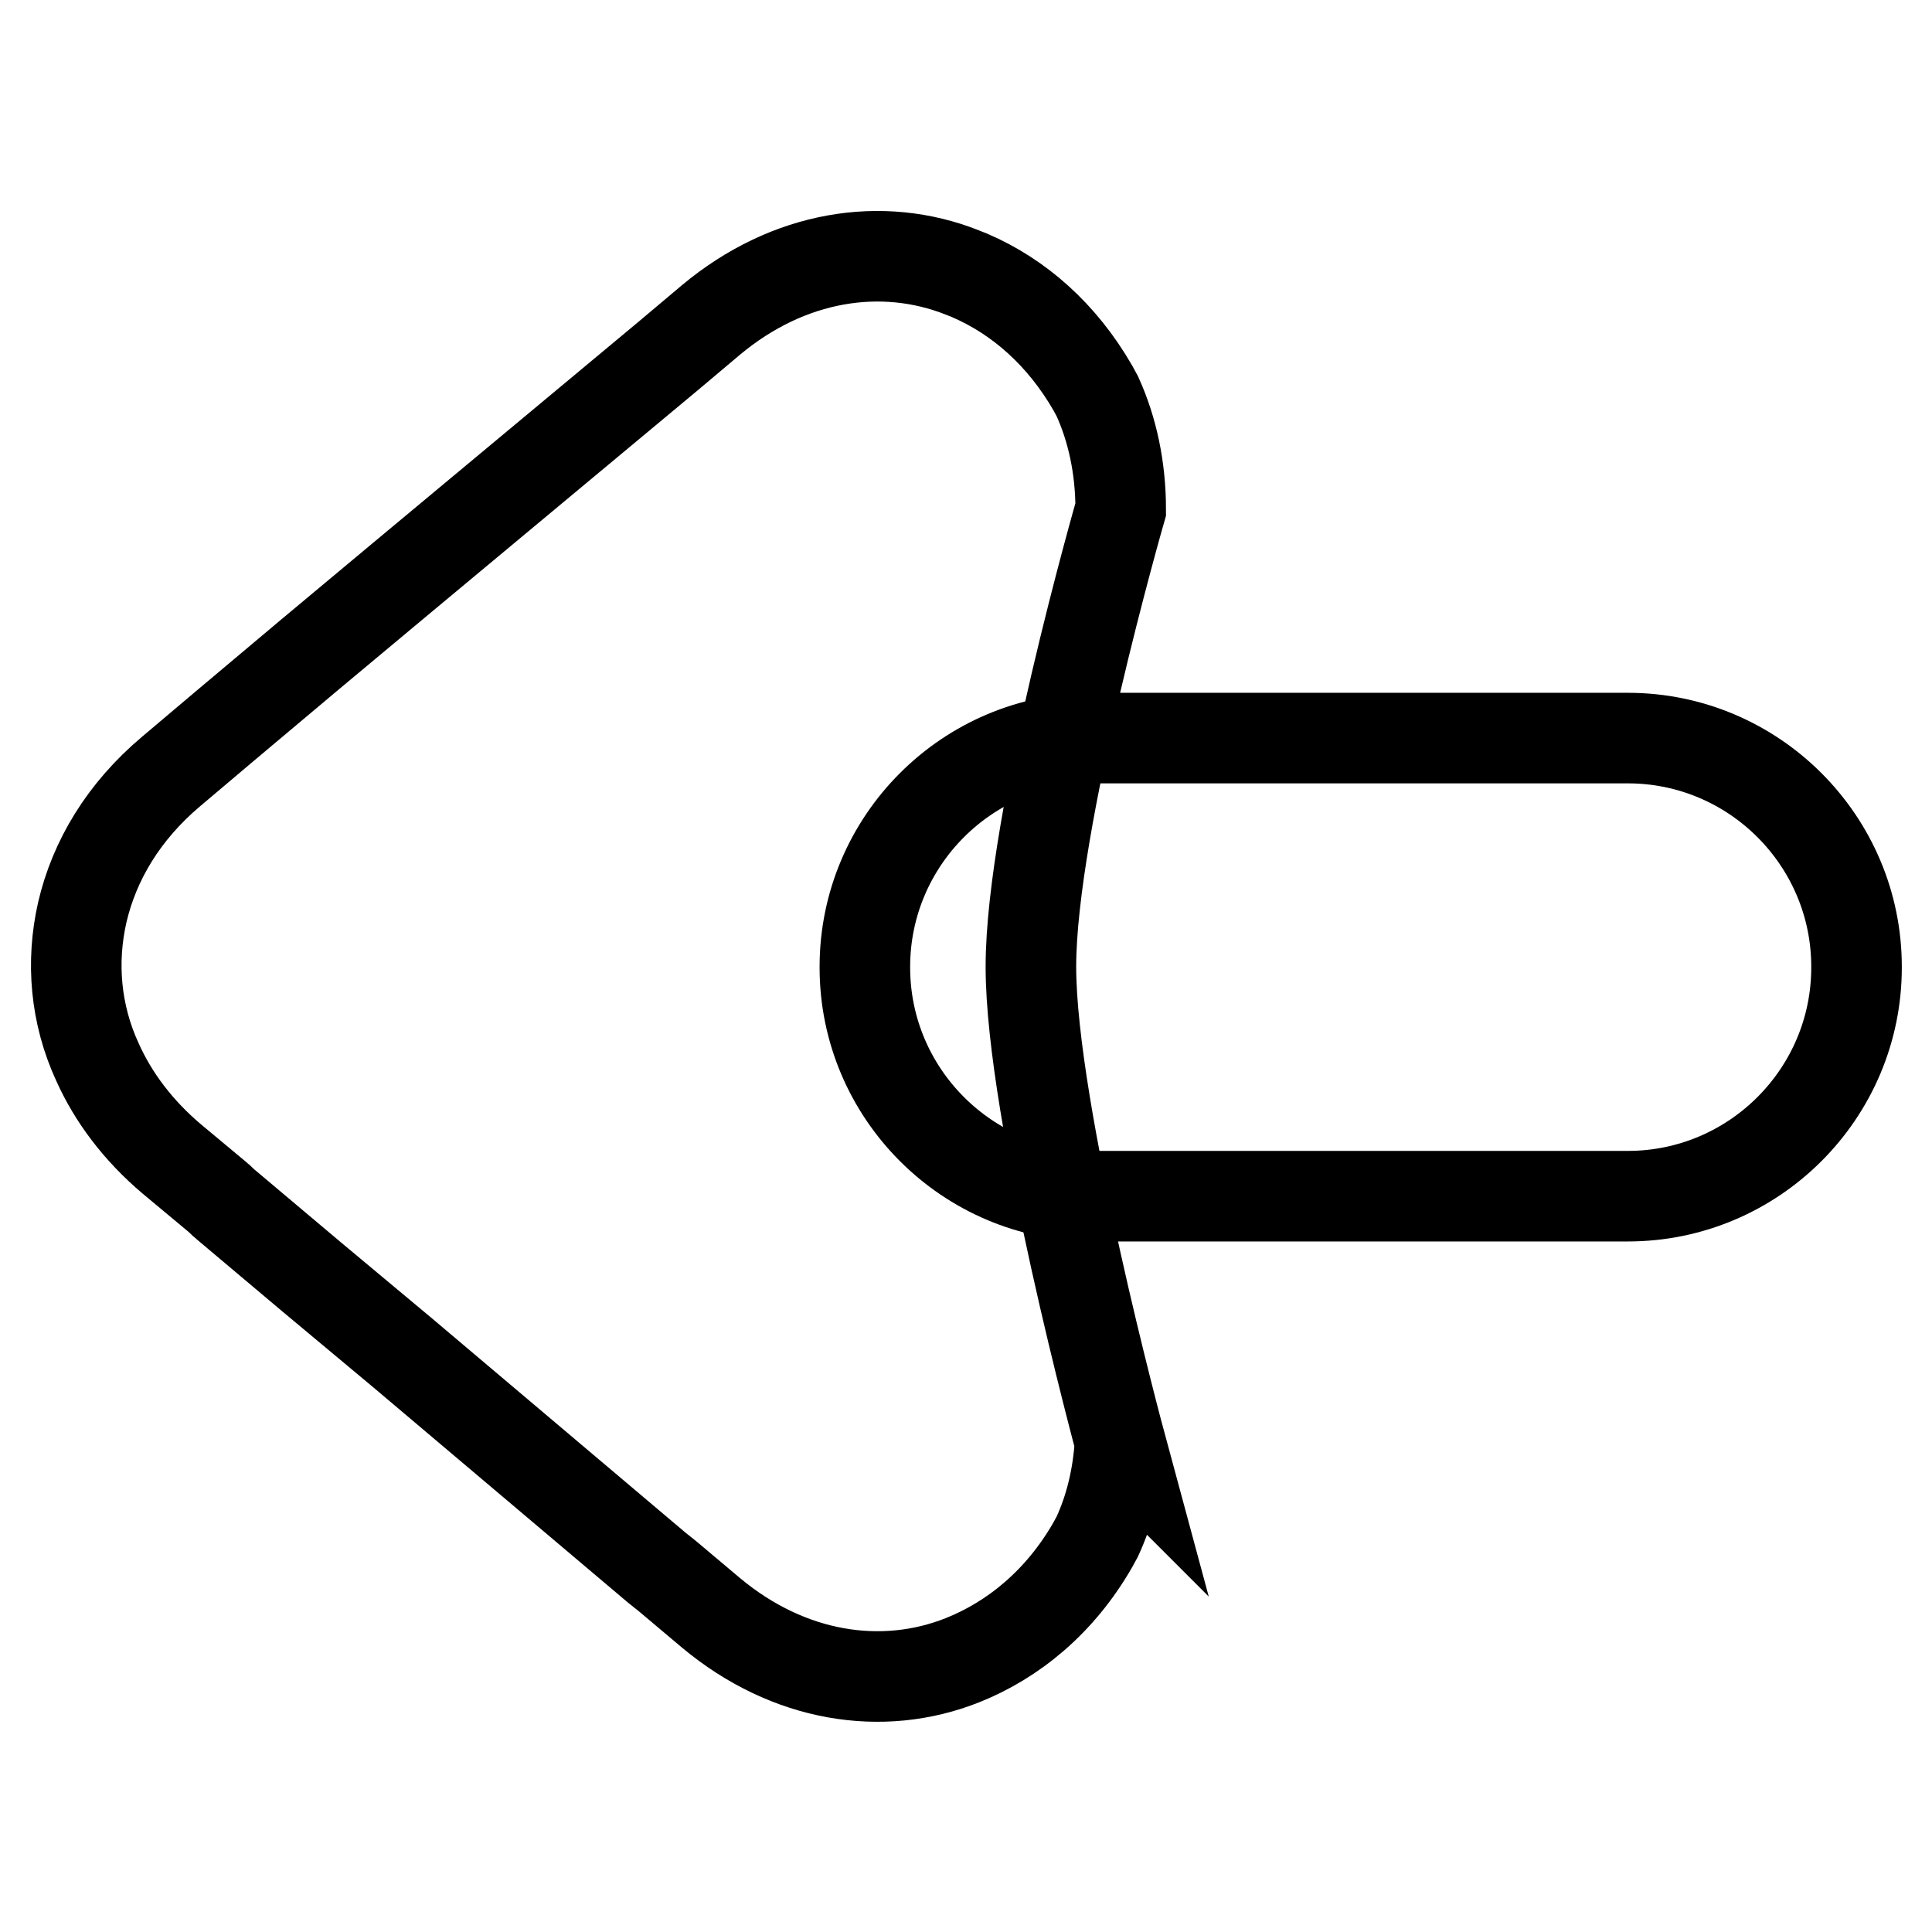
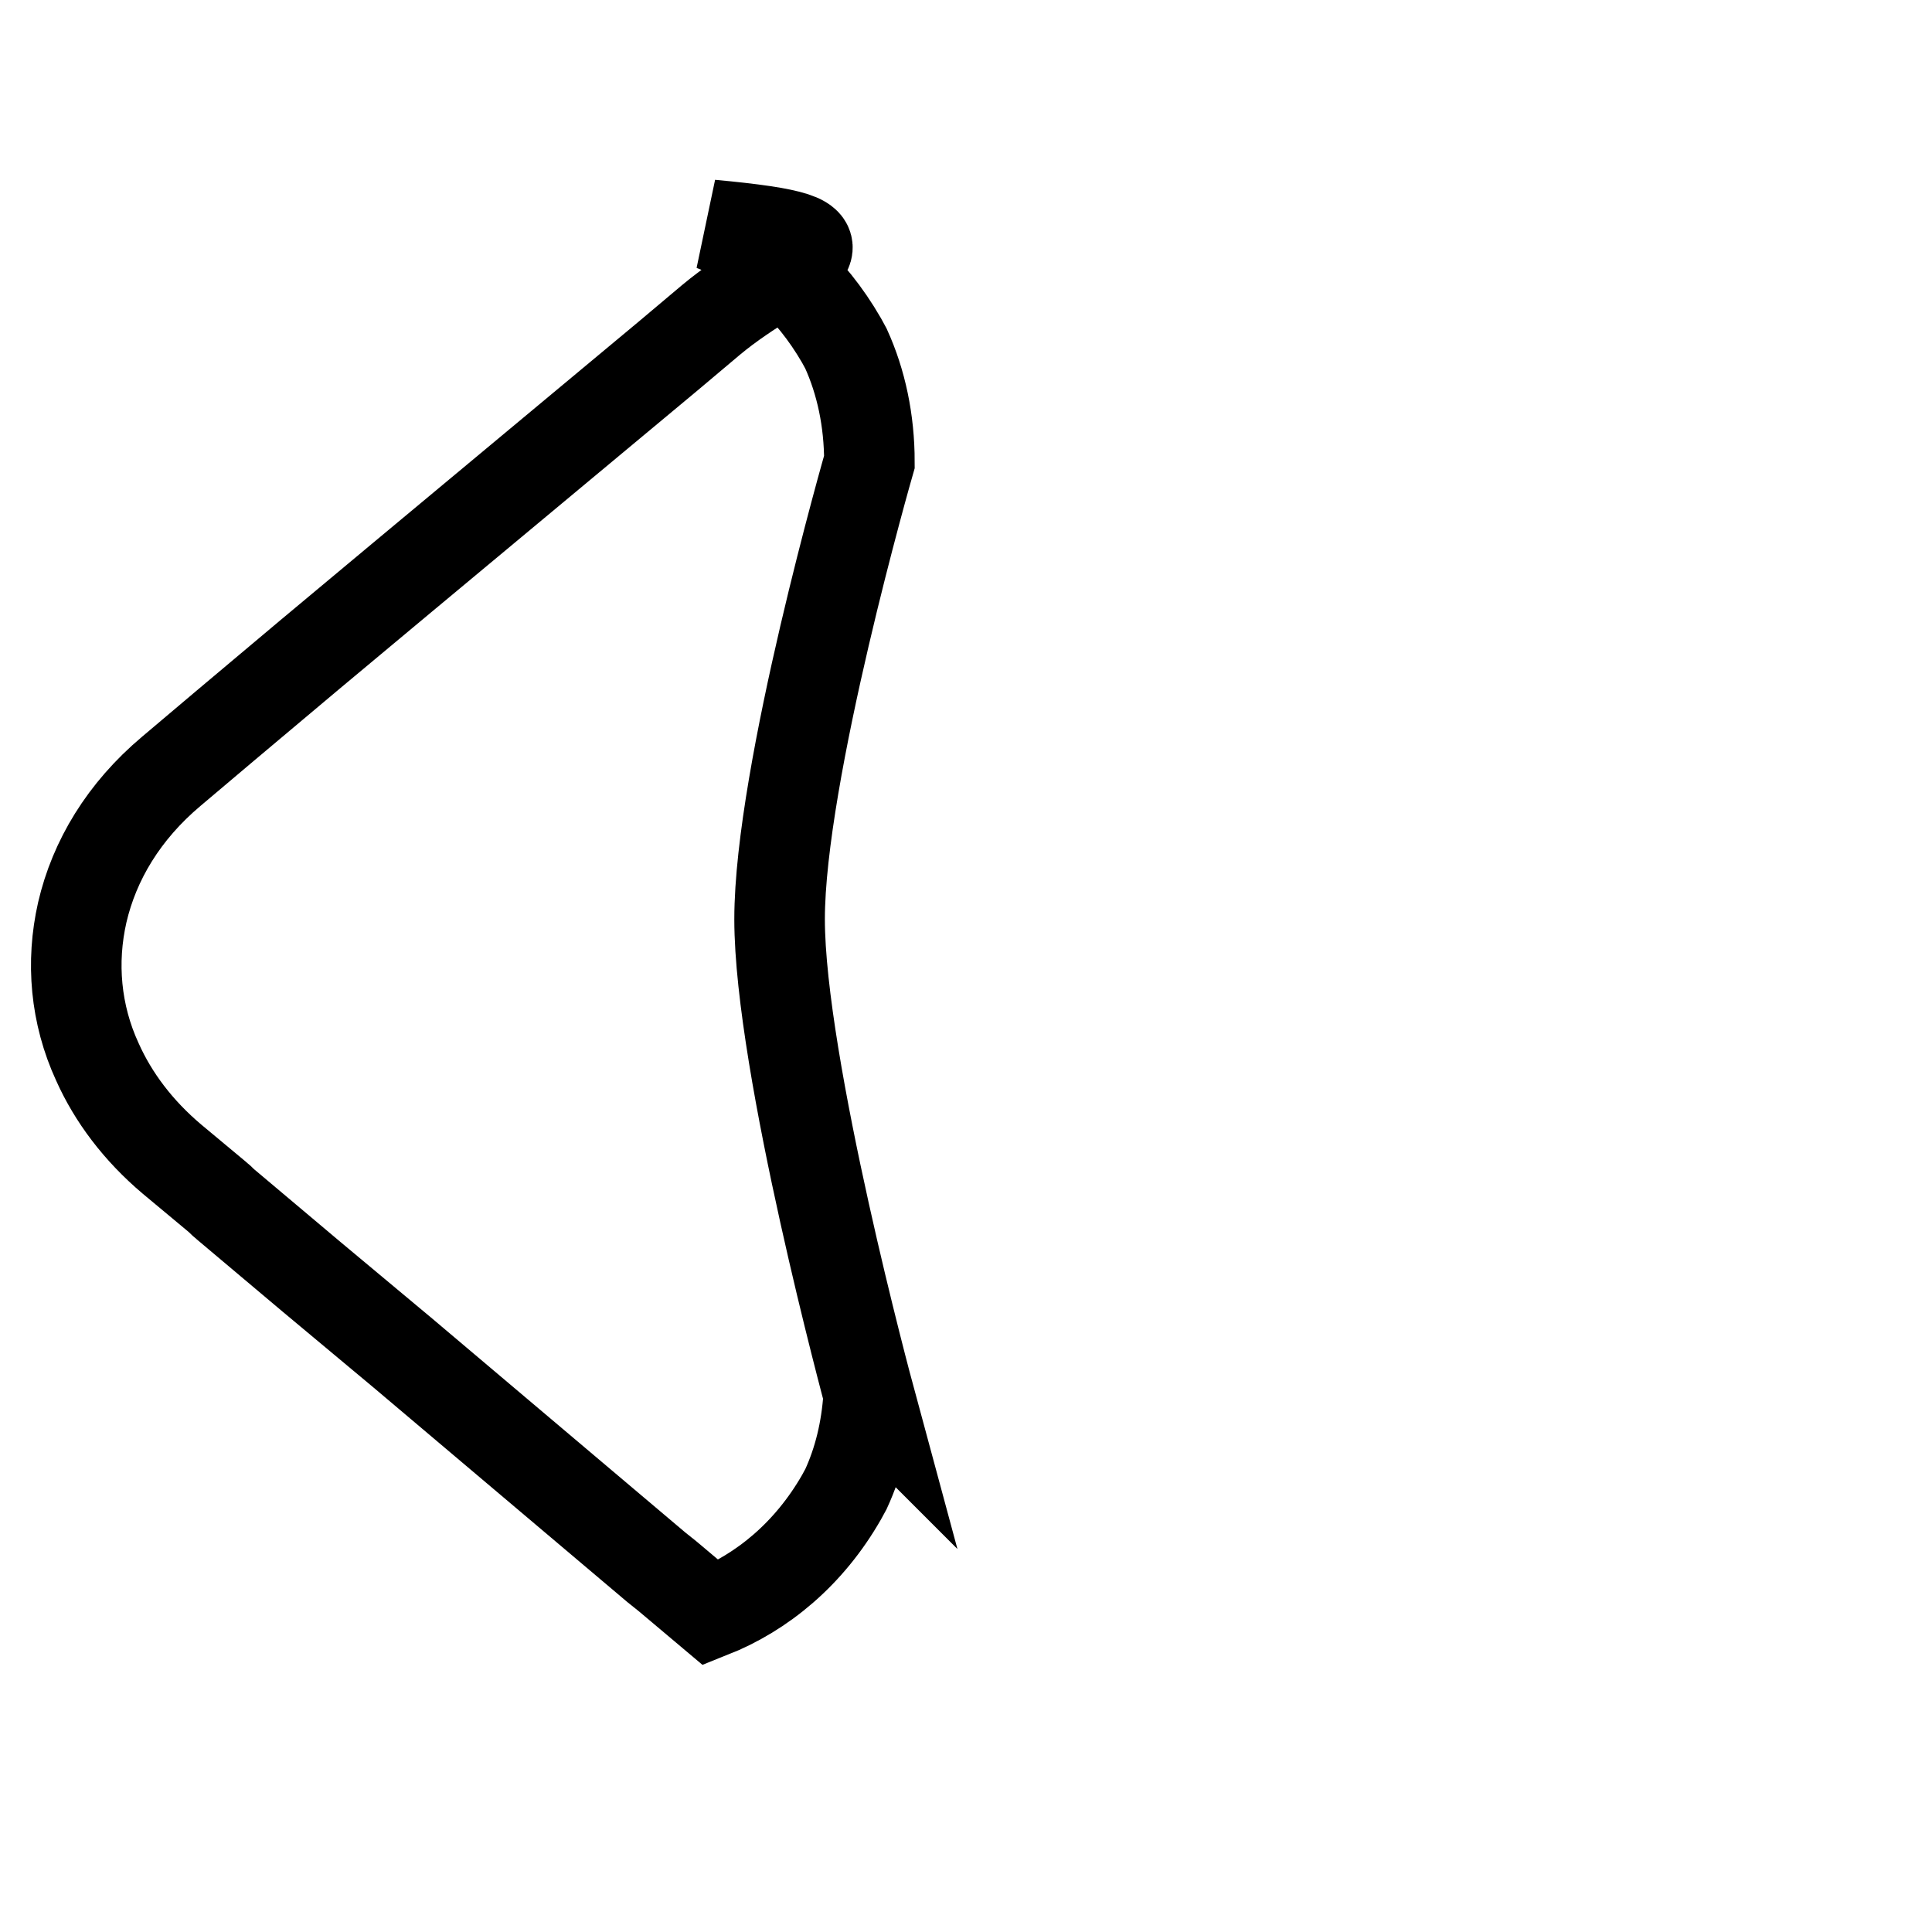
<svg xmlns="http://www.w3.org/2000/svg" version="1.1" x="0px" y="0px" viewBox="0 0 256 256" enable-background="new 0 0 256 256" xml:space="preserve">
  <g>
-     <path stroke-width="12" fill-opacity="0" stroke="#000000" d="M246,128.2c0,16.7-13.6,30.3-30.3,30.3h-70.8c-16.7,0-30.3-13.6-30.3-30.3v-0.1c0-16.7,13.6-30.3,30.3-30.3 h70.8c16.7,0,30.3,13.6,30.3,30.3V128.2z" />
-     <path stroke-width="12" fill-opacity="0" stroke="#000000" d="M94.2,42.4l-5.7,4.8L53.2,76.6L41.1,86.7v0l-11.3,9.5l-7.1,6c-6.3,5.3-10.2,11.8-11.8,18.7 c-1.5,6.6-0.9,13.5,2,19.8c2.1,4.7,5.4,9.1,9.9,12.9l6,5c0.4,0.3,0.7,0.7,1.1,1l11.4,9.6l12.1,10.1L87,207.7c0.5,0.4,1,0.8,1.5,1.2 l5.7,4.8c10.3,8.6,22.7,10.5,33.3,6.3c6.8-2.7,13-7.8,17.3-15.3l0.6-1.1c1.7-3.7,2.7-7.8,3-12.3l0.1,0.1c0,0-11.9-44-11.9-63.3 s11.9-60.6,11.9-60.6c0-5.5-1.1-10.6-3.1-15l-0.6-1.1c-4.1-7.1-9.8-12.1-16.3-14.9c-0.3-0.1-0.7-0.3-1-0.4 C116.9,31.9,104.5,33.8,94.2,42.4z" />
+     <path stroke-width="12" fill-opacity="0" stroke="#000000" d="M94.2,42.4l-5.7,4.8L53.2,76.6L41.1,86.7v0l-11.3,9.5l-7.1,6c-6.3,5.3-10.2,11.8-11.8,18.7 c-1.5,6.6-0.9,13.5,2,19.8c2.1,4.7,5.4,9.1,9.9,12.9l6,5c0.4,0.3,0.7,0.7,1.1,1l11.4,9.6l12.1,10.1L87,207.7c0.5,0.4,1,0.8,1.5,1.2 l5.7,4.8c6.8-2.7,13-7.8,17.3-15.3l0.6-1.1c1.7-3.7,2.7-7.8,3-12.3l0.1,0.1c0,0-11.9-44-11.9-63.3 s11.9-60.6,11.9-60.6c0-5.5-1.1-10.6-3.1-15l-0.6-1.1c-4.1-7.1-9.8-12.1-16.3-14.9c-0.3-0.1-0.7-0.3-1-0.4 C116.9,31.9,104.5,33.8,94.2,42.4z" />
  </g>
</svg>